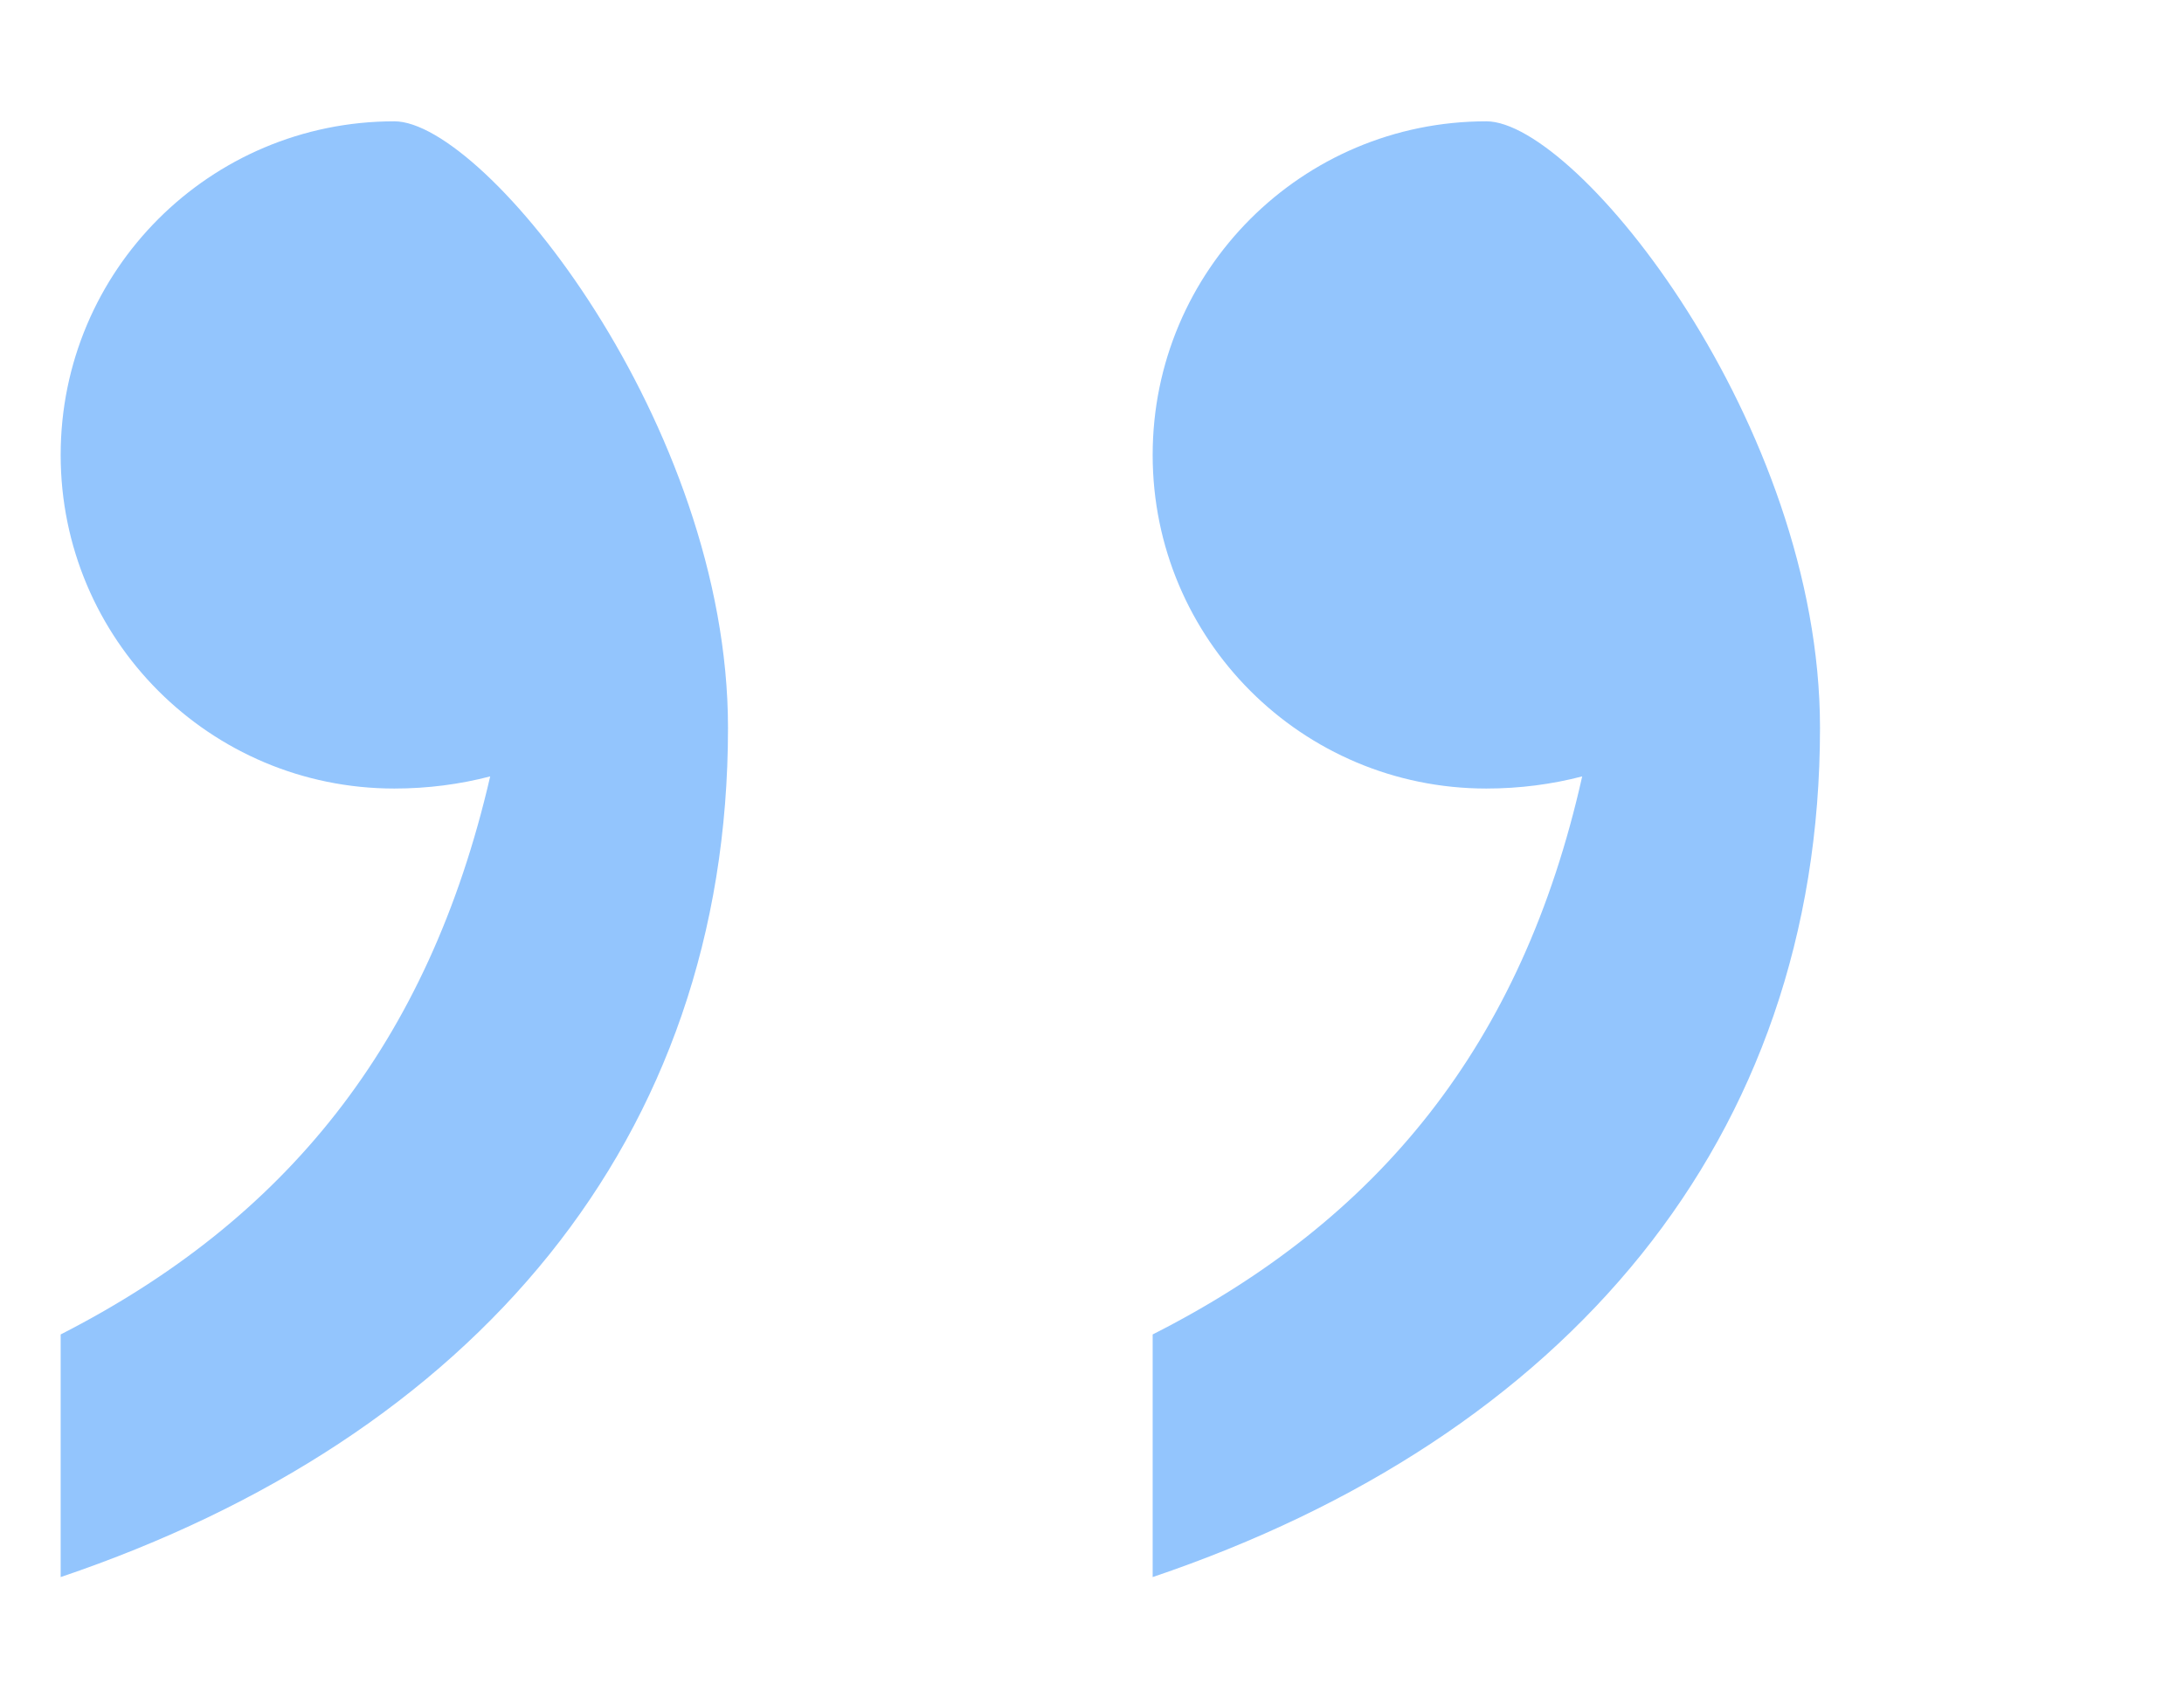
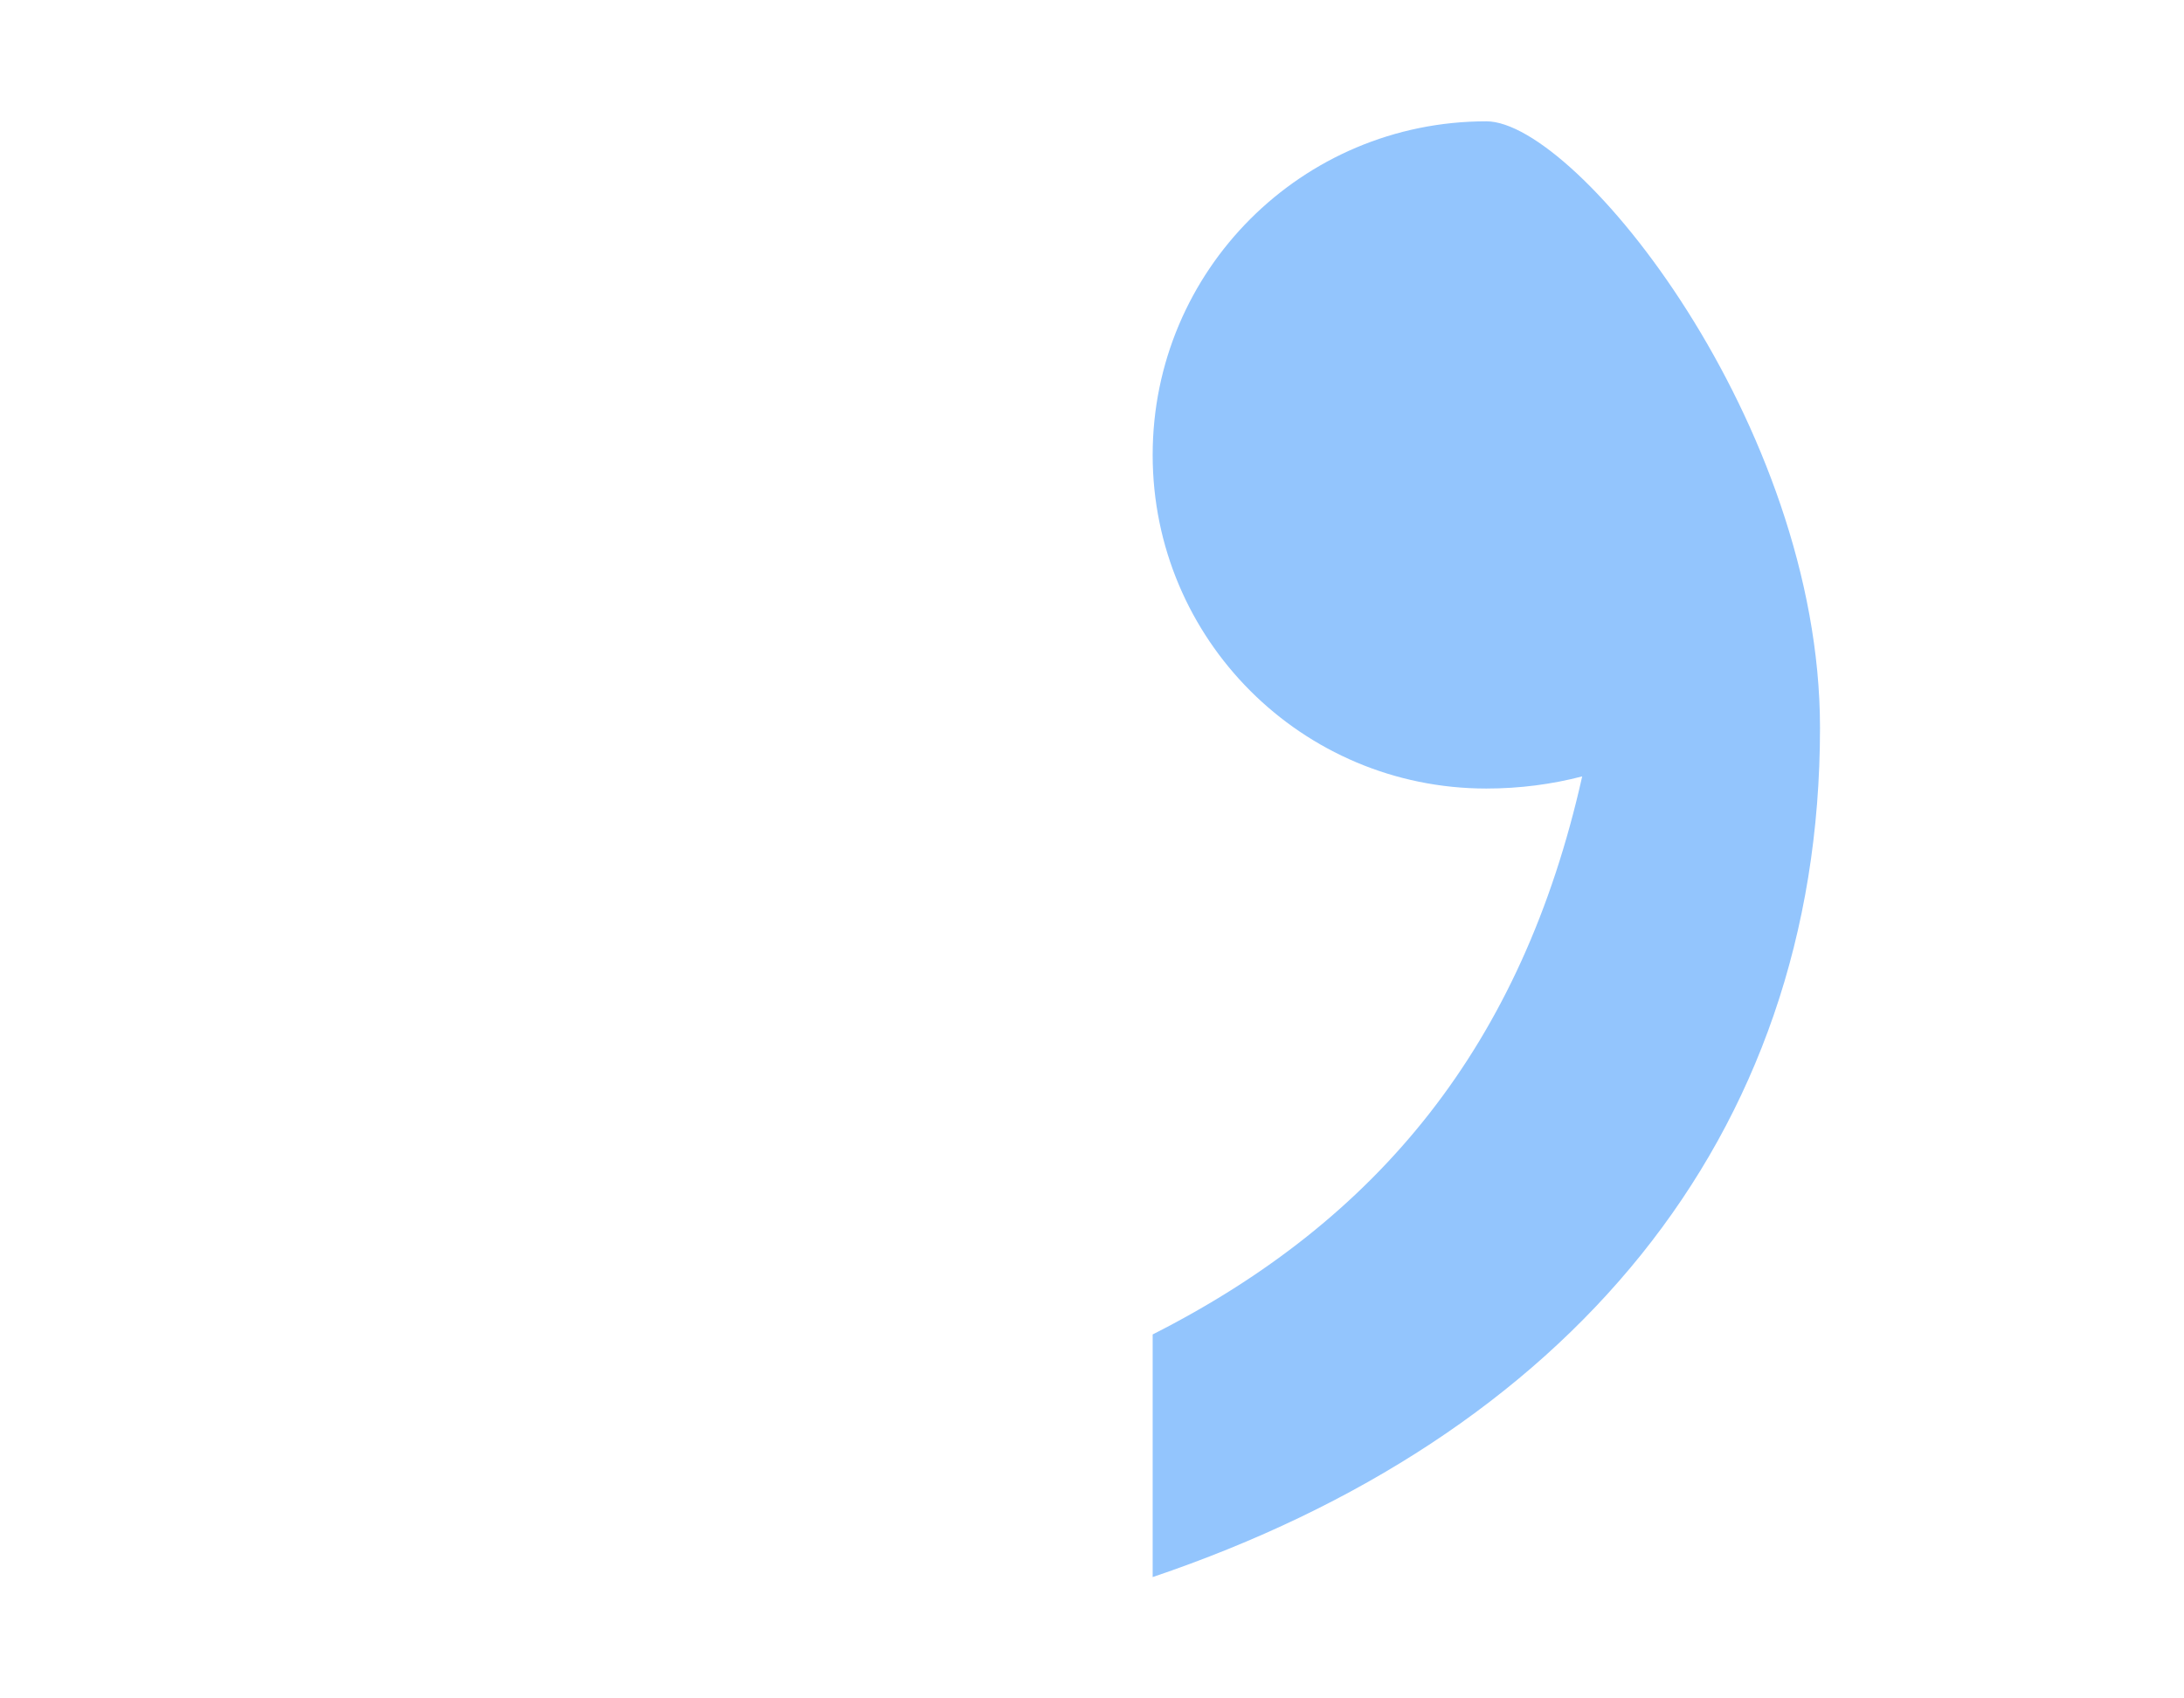
<svg xmlns="http://www.w3.org/2000/svg" width="36" height="28" viewBox="0 0 36 28">
  <g fill="#93C5FD">
-     <path d="M6.5 2C3.46 2 1 4.46 1 7.5S3.46 13 6.5 13c.55 0 1.08-.07 1.58-.2C7.06 17.22 4.7 20.11 1 22v4c6.8-2.3 11-7.2 11-14 0-5-4-10-5.5-10z" />
    <path d="M24.5 2C21.46 2 19 4.46 19 7.5S21.46 13 24.5 13c.55 0 1.08-.07 1.58-.2-.99 4.42-3.35 7.31-7.08 9.2v4c6.8-2.3 11-7.2 11-14 0-5-4-10-5.5-10z" />
  </g>
</svg>